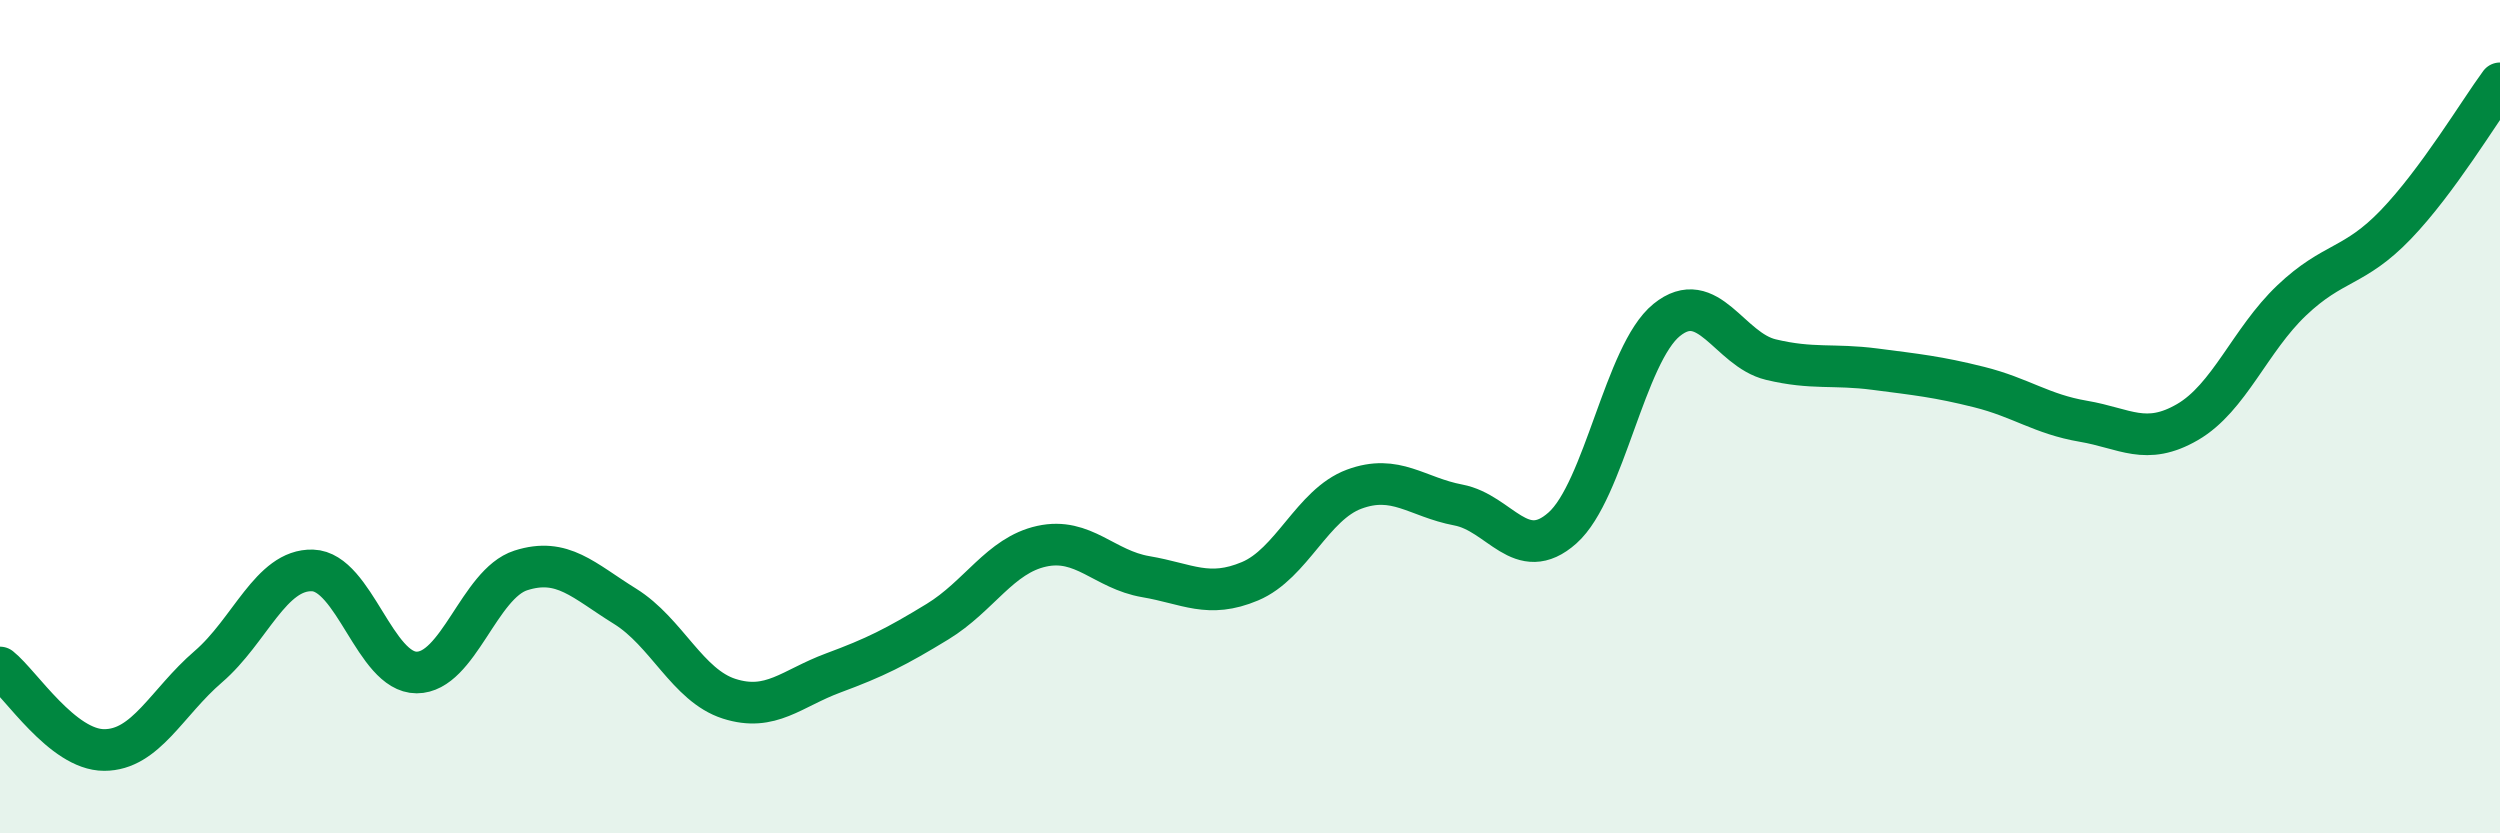
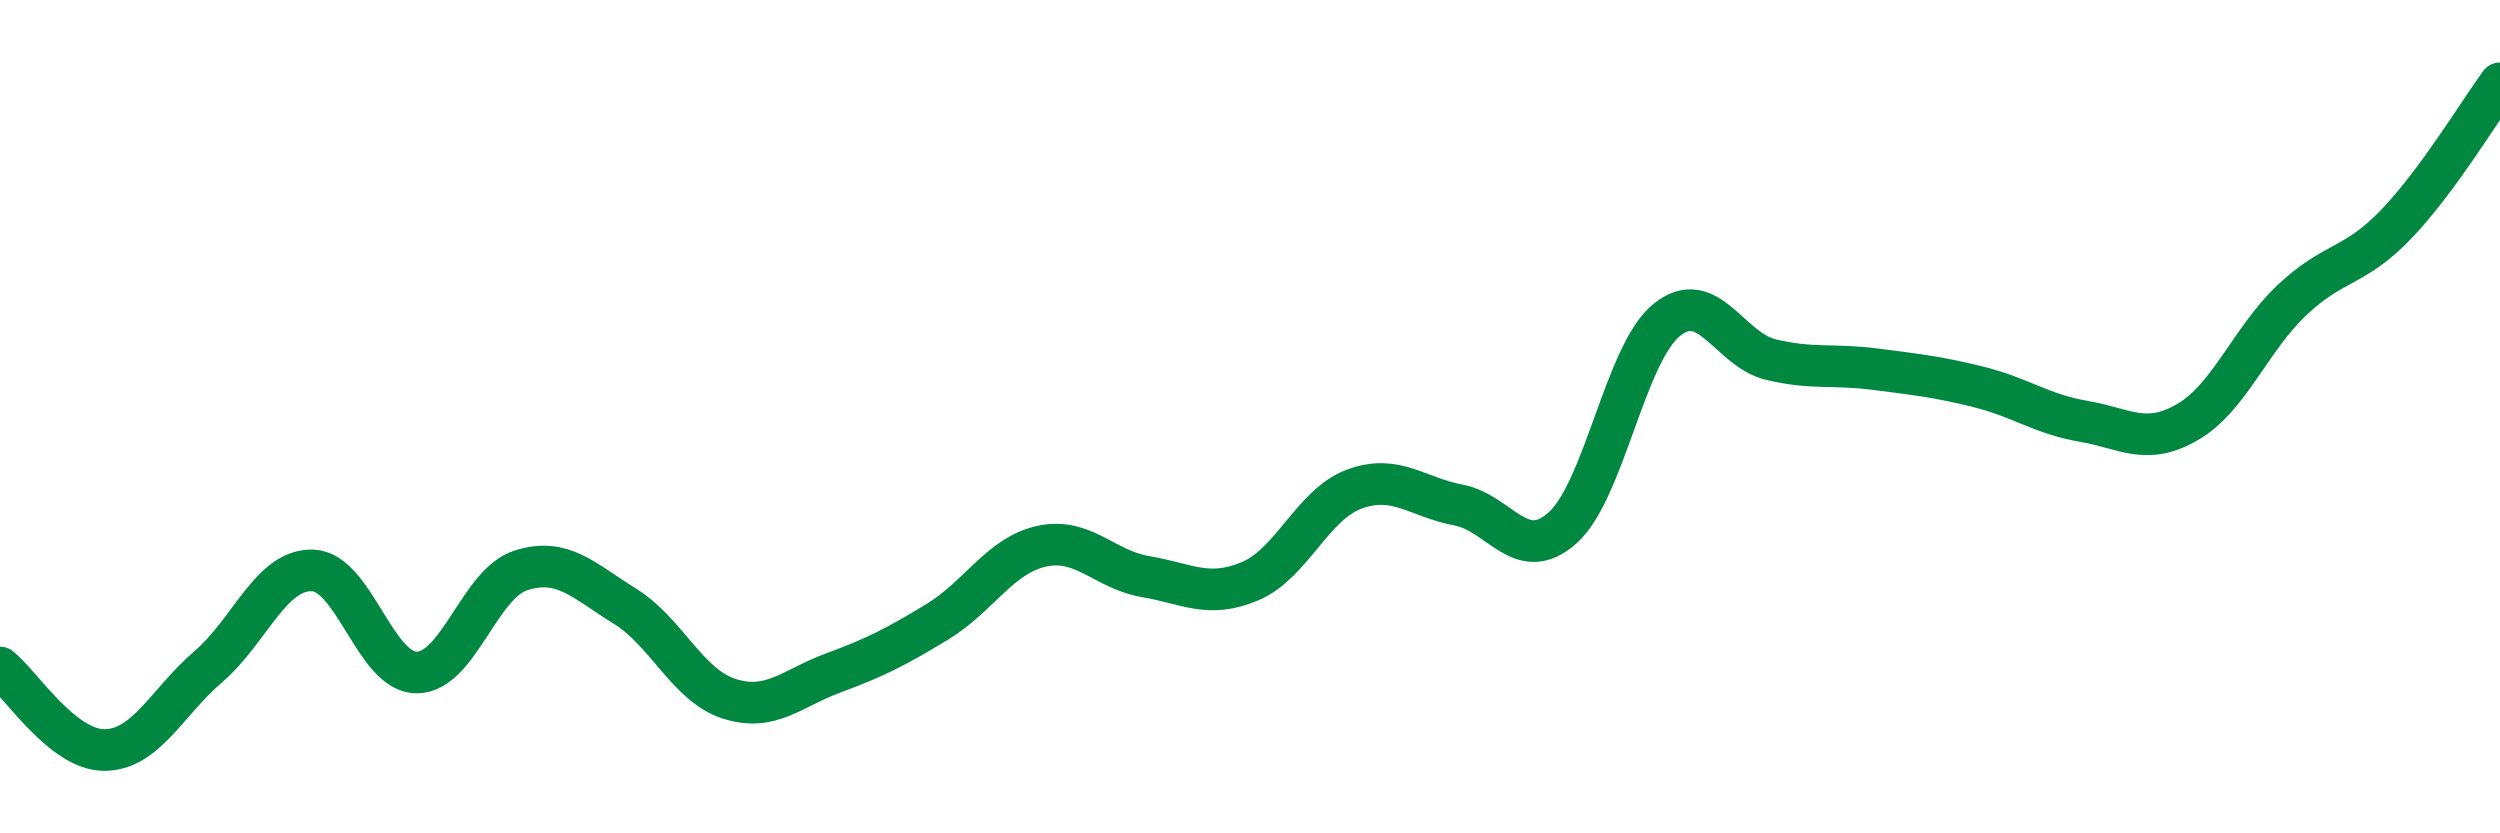
<svg xmlns="http://www.w3.org/2000/svg" width="60" height="20" viewBox="0 0 60 20">
-   <path d="M 0,16.02 C 0.5,16.42 1.5,18 2.5,18 C 3.5,18 4,16.86 5,16 C 6,15.14 6.5,13.66 7.5,13.69 C 8.5,13.72 9,16.14 10,16.14 C 11,16.14 11.5,14.01 12.5,13.69 C 13.5,13.37 14,13.93 15,14.55 C 16,15.17 16.5,16.45 17.5,16.77 C 18.5,17.09 19,16.52 20,16.15 C 21,15.78 21.5,15.53 22.5,14.92 C 23.5,14.31 24,13.33 25,13.11 C 26,12.89 26.5,13.67 27.5,13.84 C 28.5,14.01 29,14.37 30,13.95 C 31,13.53 31.5,12.11 32.5,11.74 C 33.5,11.37 34,11.93 35,12.12 C 36,12.31 36.5,13.56 37.5,12.67 C 38.5,11.78 39,8.49 40,7.68 C 41,6.87 41.5,8.39 42.5,8.63 C 43.5,8.87 44,8.73 45,8.86 C 46,8.99 46.5,9.04 47.5,9.29 C 48.5,9.54 49,9.94 50,10.11 C 51,10.28 51.5,10.71 52.5,10.13 C 53.5,9.55 54,8.16 55,7.21 C 56,6.26 56.5,6.43 57.5,5.39 C 58.5,4.35 59.5,2.68 60,2L60 20L0 20Z" fill="#008740" opacity="0.1" stroke-linecap="round" stroke-linejoin="round" />
  <path d="M 0,16.02 C 0.5,16.42 1.5,18 2.5,18 C 3.5,18 4,16.86 5,16 C 6,15.14 6.5,13.66 7.5,13.69 C 8.5,13.72 9,16.14 10,16.14 C 11,16.14 11.5,14.01 12.5,13.69 C 13.5,13.37 14,13.93 15,14.55 C 16,15.17 16.5,16.45 17.5,16.77 C 18.5,17.09 19,16.52 20,16.15 C 21,15.78 21.5,15.53 22.5,14.92 C 23.5,14.31 24,13.33 25,13.11 C 26,12.89 26.5,13.67 27.5,13.84 C 28.5,14.01 29,14.37 30,13.95 C 31,13.53 31.5,12.11 32.5,11.74 C 33.5,11.37 34,11.93 35,12.12 C 36,12.31 36.5,13.56 37.5,12.67 C 38.5,11.78 39,8.49 40,7.68 C 41,6.87 41.5,8.39 42.5,8.63 C 43.5,8.87 44,8.73 45,8.86 C 46,8.99 46.5,9.04 47.5,9.29 C 48.5,9.54 49,9.94 50,10.11 C 51,10.28 51.5,10.71 52.5,10.13 C 53.5,9.55 54,8.16 55,7.21 C 56,6.26 56.5,6.43 57.5,5.39 C 58.5,4.35 59.5,2.68 60,2" stroke="#008740" stroke-width="1" fill="none" stroke-linecap="round" stroke-linejoin="round" />
</svg>